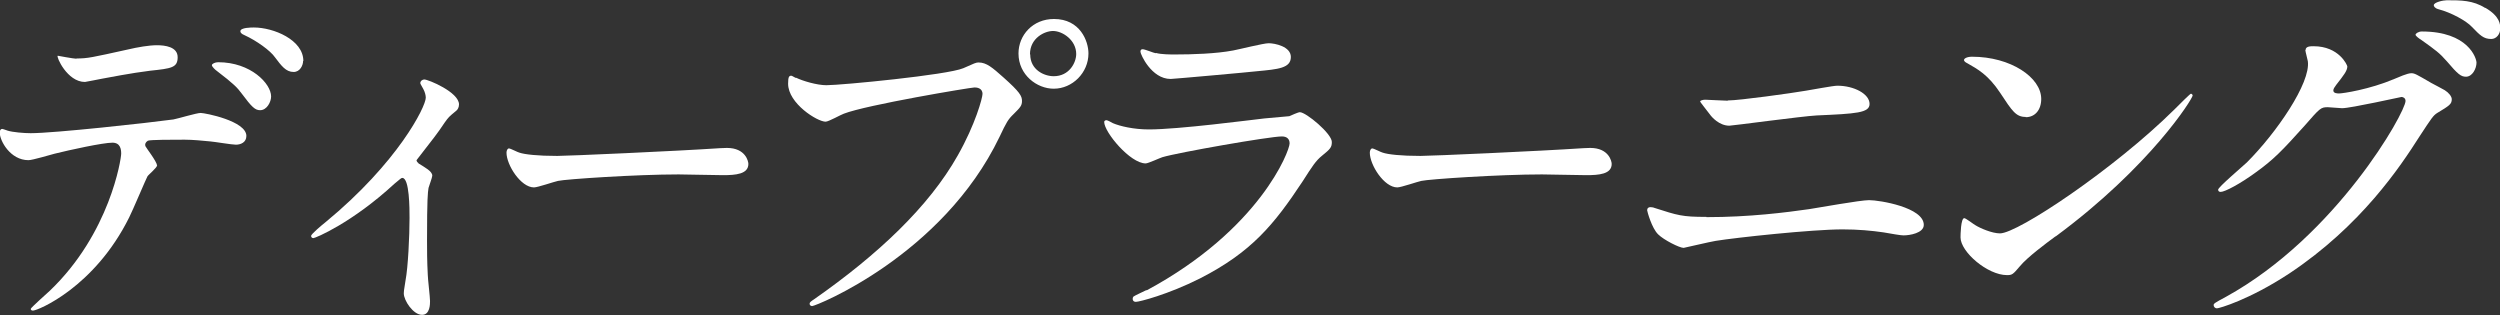
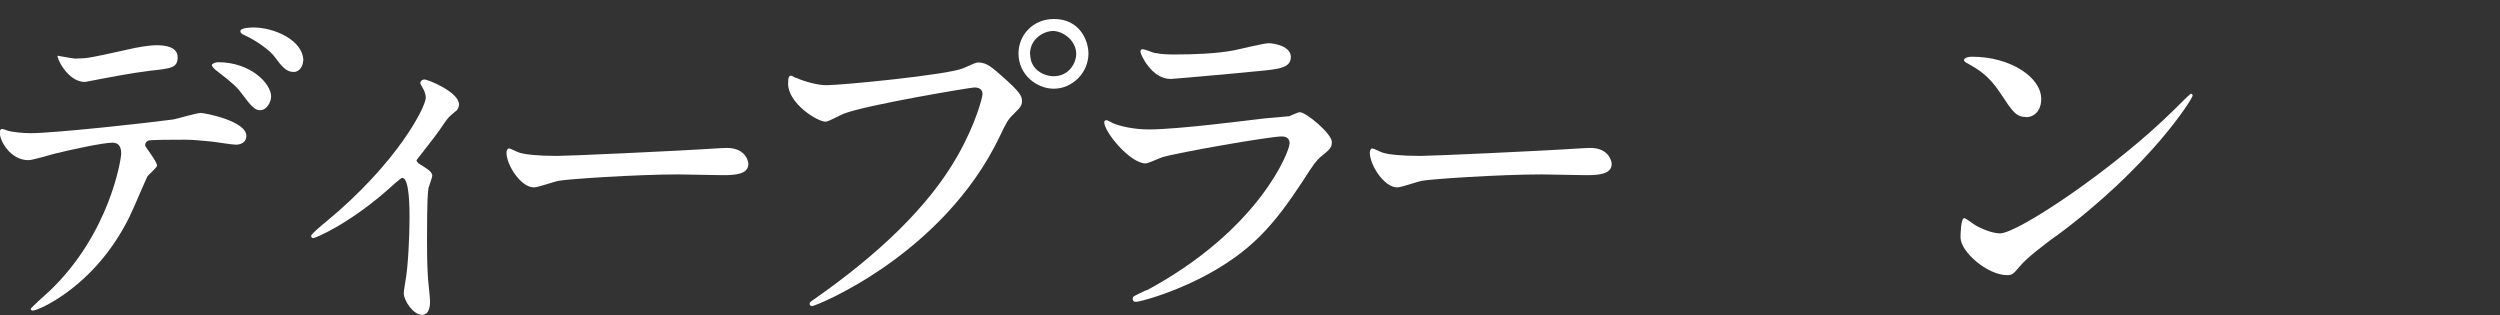
<svg xmlns="http://www.w3.org/2000/svg" id="_レイヤー_2" data-name="レイヤー_2" viewBox="0 0 100.05 12.61">
  <rect x="0" y="0" width="100.05" height="12.61" fill="#333333" stroke="none" />
  <defs>
    <style>
      .cls-1 {
        fill: #fff;
      }
    </style>
  </defs>
  <g id="text">
    <g>
      <path class="cls-1" d="M6.29,6.61c0,.1-.35.38-.39.45-.04.06-.6,1.39-.73,1.64-1.39,2.8-3.66,3.73-3.85,3.73-.06,0-.09-.03-.09-.07s.65-.62.77-.73c2.4-2.3,2.85-5.27,2.85-5.48,0-.17-.03-.44-.35-.44-.38,0-1.71.29-2.31.44-.16.04-.89.26-1.05.26-.73,0-1.15-.78-1.15-1.1,0-.09.03-.15.1-.15.03,0,.19.06.22.07.2.06.64.1.92.1.93,0,4.69-.41,5.71-.55.17-.03.93-.26,1.09-.26.17,0,1.83.32,1.83.92,0,.26-.23.35-.42.35-.16,0-.87-.12-1.02-.13-.3-.03-.71-.07-1.03-.07-.49,0-1.37,0-1.47.04-.1.06-.13.15-.1.22.01.04.46.62.46.76ZM3.06,2.34c.45,0,.61-.04,2.06-.36.38-.09.84-.17,1.16-.17s.83.06.83.48-.25.45-1.1.54c-.74.09-1.71.28-1.93.32-.07.01-.64.13-.68.13-.71,0-1.16-1.02-1.09-1.05,0,0,.64.12.75.12ZM10.85,3.86c0,.22-.17.55-.44.55-.2,0-.33-.12-.74-.67-.17-.23-.31-.38-.99-.9-.06-.04-.2-.17-.2-.23s.13-.12.25-.12c1.31,0,2.12.86,2.12,1.37ZM12.13,2.44c0,.17-.12.44-.38.44-.31,0-.49-.25-.74-.58-.19-.28-.76-.68-1.22-.89-.15-.06-.17-.12-.17-.16,0-.15.44-.15.54-.15.78,0,1.98.49,1.98,1.34Z" />
      <path class="cls-1" d="M16.75,6.54c.25.16.55.31.55.49,0,.07-.13.41-.15.49-.03.19-.06.42-.06,2.09,0,.38,0,.84.03,1.39,0,.15.09.89.09,1.05,0,.12,0,.55-.32.55-.35,0-.73-.57-.73-.86,0-.06,0-.1.07-.52.1-.52.16-1.77.16-2.5,0-.36,0-1.6-.29-1.6-.04,0-.07.03-.31.23-1.7,1.57-3.17,2.18-3.25,2.18-.07,0-.09-.06-.09-.09,0-.07.44-.44.58-.55,2.89-2.38,4.01-4.62,4.01-4.98,0-.09-.03-.22-.1-.35-.01-.03-.12-.2-.12-.23,0-.09.09-.15.16-.15.16,0,1.39.51,1.39,1,0,.12-.06.22-.12.26-.28.23-.3.25-.45.46-.32.48-.41.58-1.13,1.51,0,.03.03.09.06.1Z" />
      <path class="cls-1" d="M28.82,5.93c.07,0,.21-.01.27-.01.75,0,.86.54.86.64,0,.41-.51.45-1.02.45-.28,0-1.52-.03-1.77-.03-1.7,0-4.53.19-4.83.26-.15.03-.81.26-.96.26-.53,0-1.1-.9-1.1-1.39,0-.09.04-.17.1-.17s.36.16.42.17c.21.07.72.13,1.51.13.41,0,4.72-.19,6.52-.31Z" />
      <path class="cls-1" d="M31.86,3.11c.26.13.84.3,1.21.3.6,0,4.85-.41,5.48-.68.45-.2.51-.23.61-.23.32,0,.55.2,1,.6.65.58.74.74.74.94,0,.19-.07.26-.33.52-.23.22-.29.33-.57.92-2.28,4.74-7.35,6.77-7.5,6.77-.07,0-.1-.06-.1-.09,0-.06.04-.09.19-.19,2.53-1.77,4.58-3.69,5.74-5.75.71-1.25.99-2.31.99-2.46,0-.25-.25-.26-.32-.26-.15,0-4.34.7-5.23,1.05-.12.04-.61.32-.73.32-.33,0-1.5-.73-1.5-1.52,0-.28.04-.32.13-.32.03,0,.16.09.19.09ZM43.56,2.14c0,.77-.64,1.41-1.39,1.41-.67,0-1.41-.55-1.41-1.41,0-.73.57-1.38,1.42-1.38,1.05,0,1.38.89,1.38,1.38ZM41.23,2.18c0,.61.55.87.94.87.62,0,.9-.54.9-.89,0-.55-.54-.92-.93-.92-.33,0-.92.28-.92.93Z" />
      <path class="cls-1" d="M45.89,11.62c4.53-2.44,5.72-5.58,5.72-5.88,0-.17-.1-.28-.31-.28-.49,0-4.14.64-4.78.83-.1.03-.57.25-.67.25-.62,0-1.66-1.25-1.66-1.66,0-.04.04-.07.09-.07s.22.1.26.12c.28.12.83.25,1.44.25,1.19,0,4.08-.38,4.62-.44.03,0,.99-.09,1-.09.07-.03.35-.16.42-.16.25,0,1.28.86,1.28,1.19,0,.22-.06.28-.39.55-.25.2-.39.42-.78,1.03-1.15,1.74-2.05,2.83-4.1,3.88-1.29.65-2.44.94-2.57.94-.12,0-.13-.09-.13-.12s.01-.07.03-.09c.03-.03.44-.22.52-.26ZM46.26,2.12c.23.06.57.06.77.06.68,0,1.64-.03,2.32-.16.22-.04,1.22-.29,1.42-.29.25,0,.89.13.89.55,0,.45-.51.49-1.35.57-.23.03-3.36.31-3.46.31-.77,0-1.21-.99-1.21-1.09,0-.07.03-.1.09-.1.09,0,.44.15.52.16Z" />
      <path class="cls-1" d="M63.37,5.93c.07,0,.21-.01.27-.01.75,0,.86.54.86.64,0,.41-.51.45-1.02.45-.28,0-1.52-.03-1.77-.03-1.7,0-4.53.19-4.83.26-.15.03-.81.26-.96.26-.53,0-1.1-.9-1.1-1.39,0-.09.04-.17.1-.17s.36.16.42.17c.21.07.72.13,1.51.13.41,0,4.72-.19,6.52-.31Z" />
-       <path class="cls-1" d="M68.29,8.69c1.73,0,3.2-.19,4.11-.32.39-.06,2.05-.36,2.4-.36.42,0,2.19.29,2.19.99,0,.33-.57.42-.81.42-.12,0-.45-.06-.8-.12-.48-.07-1.02-.12-1.64-.12-1.22,0-4.29.33-5.08.46-.2.03-1.26.28-1.28.28-.17,0-.8-.32-1.02-.54-.26-.25-.44-.93-.44-.96,0-.1.06-.13.13-.13.04,0,.12.01.16.03.94.3,1.1.36,2.08.36ZM69.15,4.02c.46,0,2.54-.29,3.12-.39.2-.03,1.09-.2,1.26-.2.67,0,1.29.33,1.29.73,0,.36-.54.39-2.12.46-.57.03-3.37.41-3.49.41-.41,0-.71-.35-.78-.45-.04-.06-.39-.49-.39-.52,0-.04.12-.07.2-.07s.76.04.9.04Z" />
      <path class="cls-1" d="M82.26,9.46c-.38.28-1.12.83-1.42,1.19-.28.33-.31.36-.52.36-.78,0-1.86-.93-1.86-1.51,0-.1.01-.77.15-.77.06,0,.38.25.44.28.19.12.67.33.99.33.71,0,4.56-2.57,6.97-4.95.23-.23.64-.64.67-.64s.07.04.07.07c0,.13-1.7,2.85-5.48,5.64ZM81.07,4.68c-.39,0-.54-.23-1.02-.96-.49-.74-.92-.96-1.32-1.19-.06-.03-.13-.07-.13-.13s.12-.13.32-.13c1.55,0,2.77.83,2.77,1.69,0,.44-.25.73-.62.73Z" />
-       <path class="cls-1" d="M92.27,2c0-.15.2-.15.32-.15,1.02,0,1.35.76,1.35.81,0,.17-.15.36-.44.73-.07.1-.12.16-.12.23,0,.12.17.12.23.12.15,0,1.22-.16,2.21-.58.17-.07.52-.23.68-.23.13,0,.2.04.8.39.09.04.46.25.54.29.16.1.28.25.28.36,0,.2-.1.26-.58.55-.16.1-.22.19-.73.97-.74,1.16-2.31,3.54-5.2,5.46-1.6,1.05-2.8,1.39-2.89,1.39-.07,0-.13-.06-.13-.13,0-.06.04-.09.49-.33,4.43-2.44,7.19-7.39,7.19-7.84,0-.13-.12-.16-.16-.16-.03,0-2.03.45-2.38.45-.09,0-.48-.04-.57-.04-.28,0-.31.03-.92.73-.89.99-1.25,1.37-1.98,1.89-.6.44-1.22.77-1.39.77-.07,0-.1-.04-.1-.09,0-.1.97-.92,1.15-1.09,1.18-1.18,2.56-3.18,2.44-4.05-.01-.07-.1-.39-.1-.45ZM99.11,2.5c0,.25-.17.57-.42.57-.2,0-.32-.09-.77-.62-.29-.33-.44-.44-1.03-.86-.07-.04-.22-.15-.22-.2s.12-.13.25-.13c1.86,0,2.19,1.07,2.19,1.25ZM99.46.31c.6.35.6.68.6.83,0,.22-.15.42-.36.42-.31,0-.45-.15-.77-.48-.23-.25-.84-.58-1.34-.71-.15-.04-.19-.12-.19-.16,0-.12.38-.2.52-.2.57,0,1.05,0,1.54.31Z" />
    </g>
  </g>
</svg>